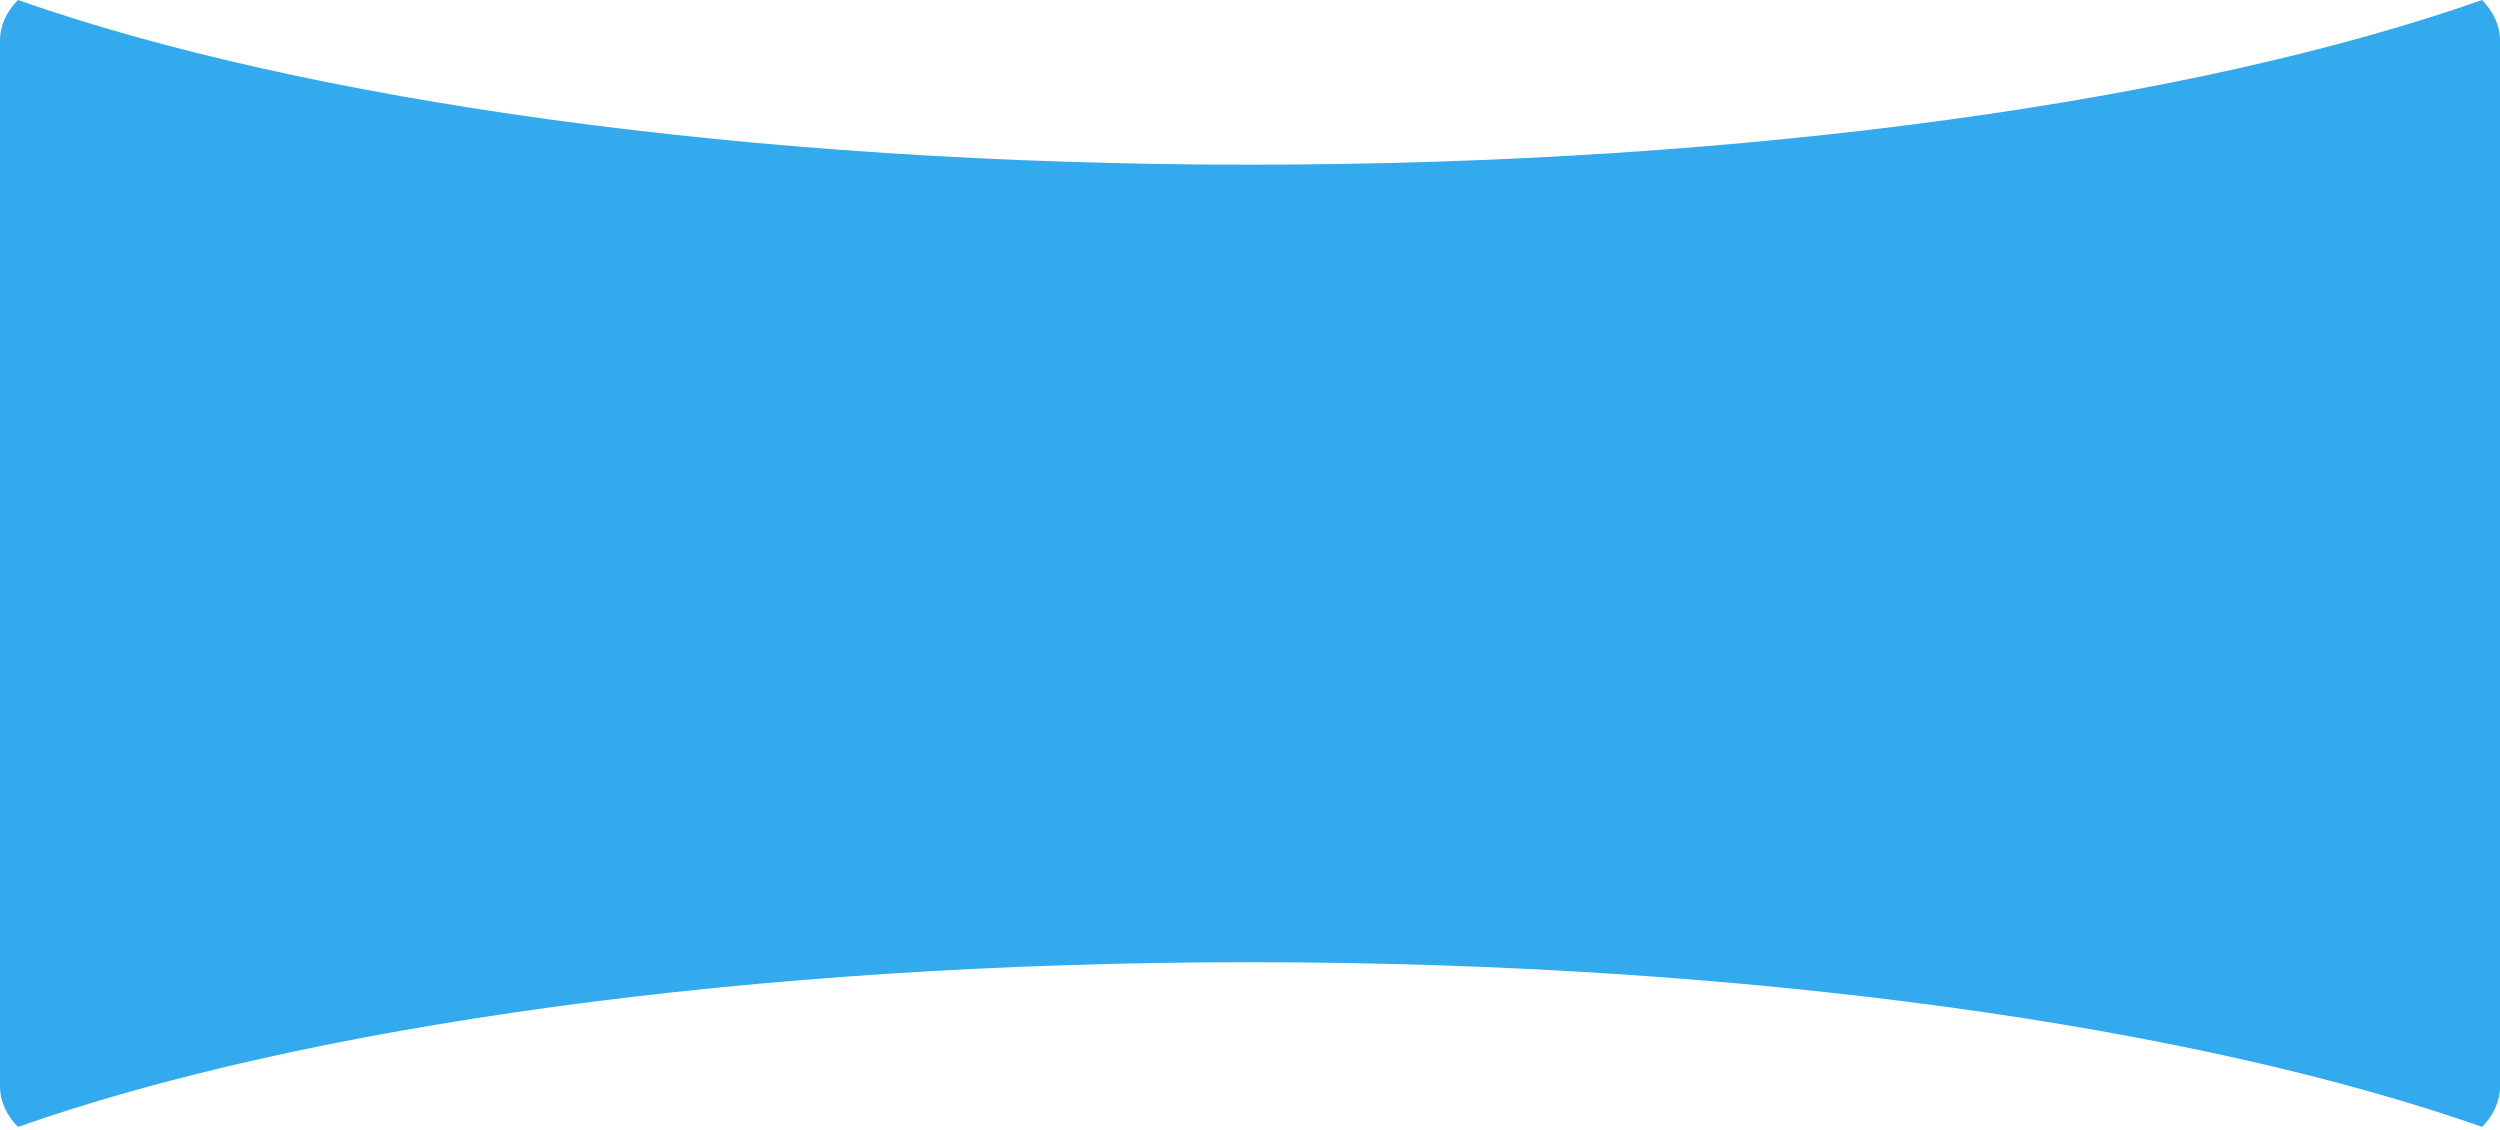
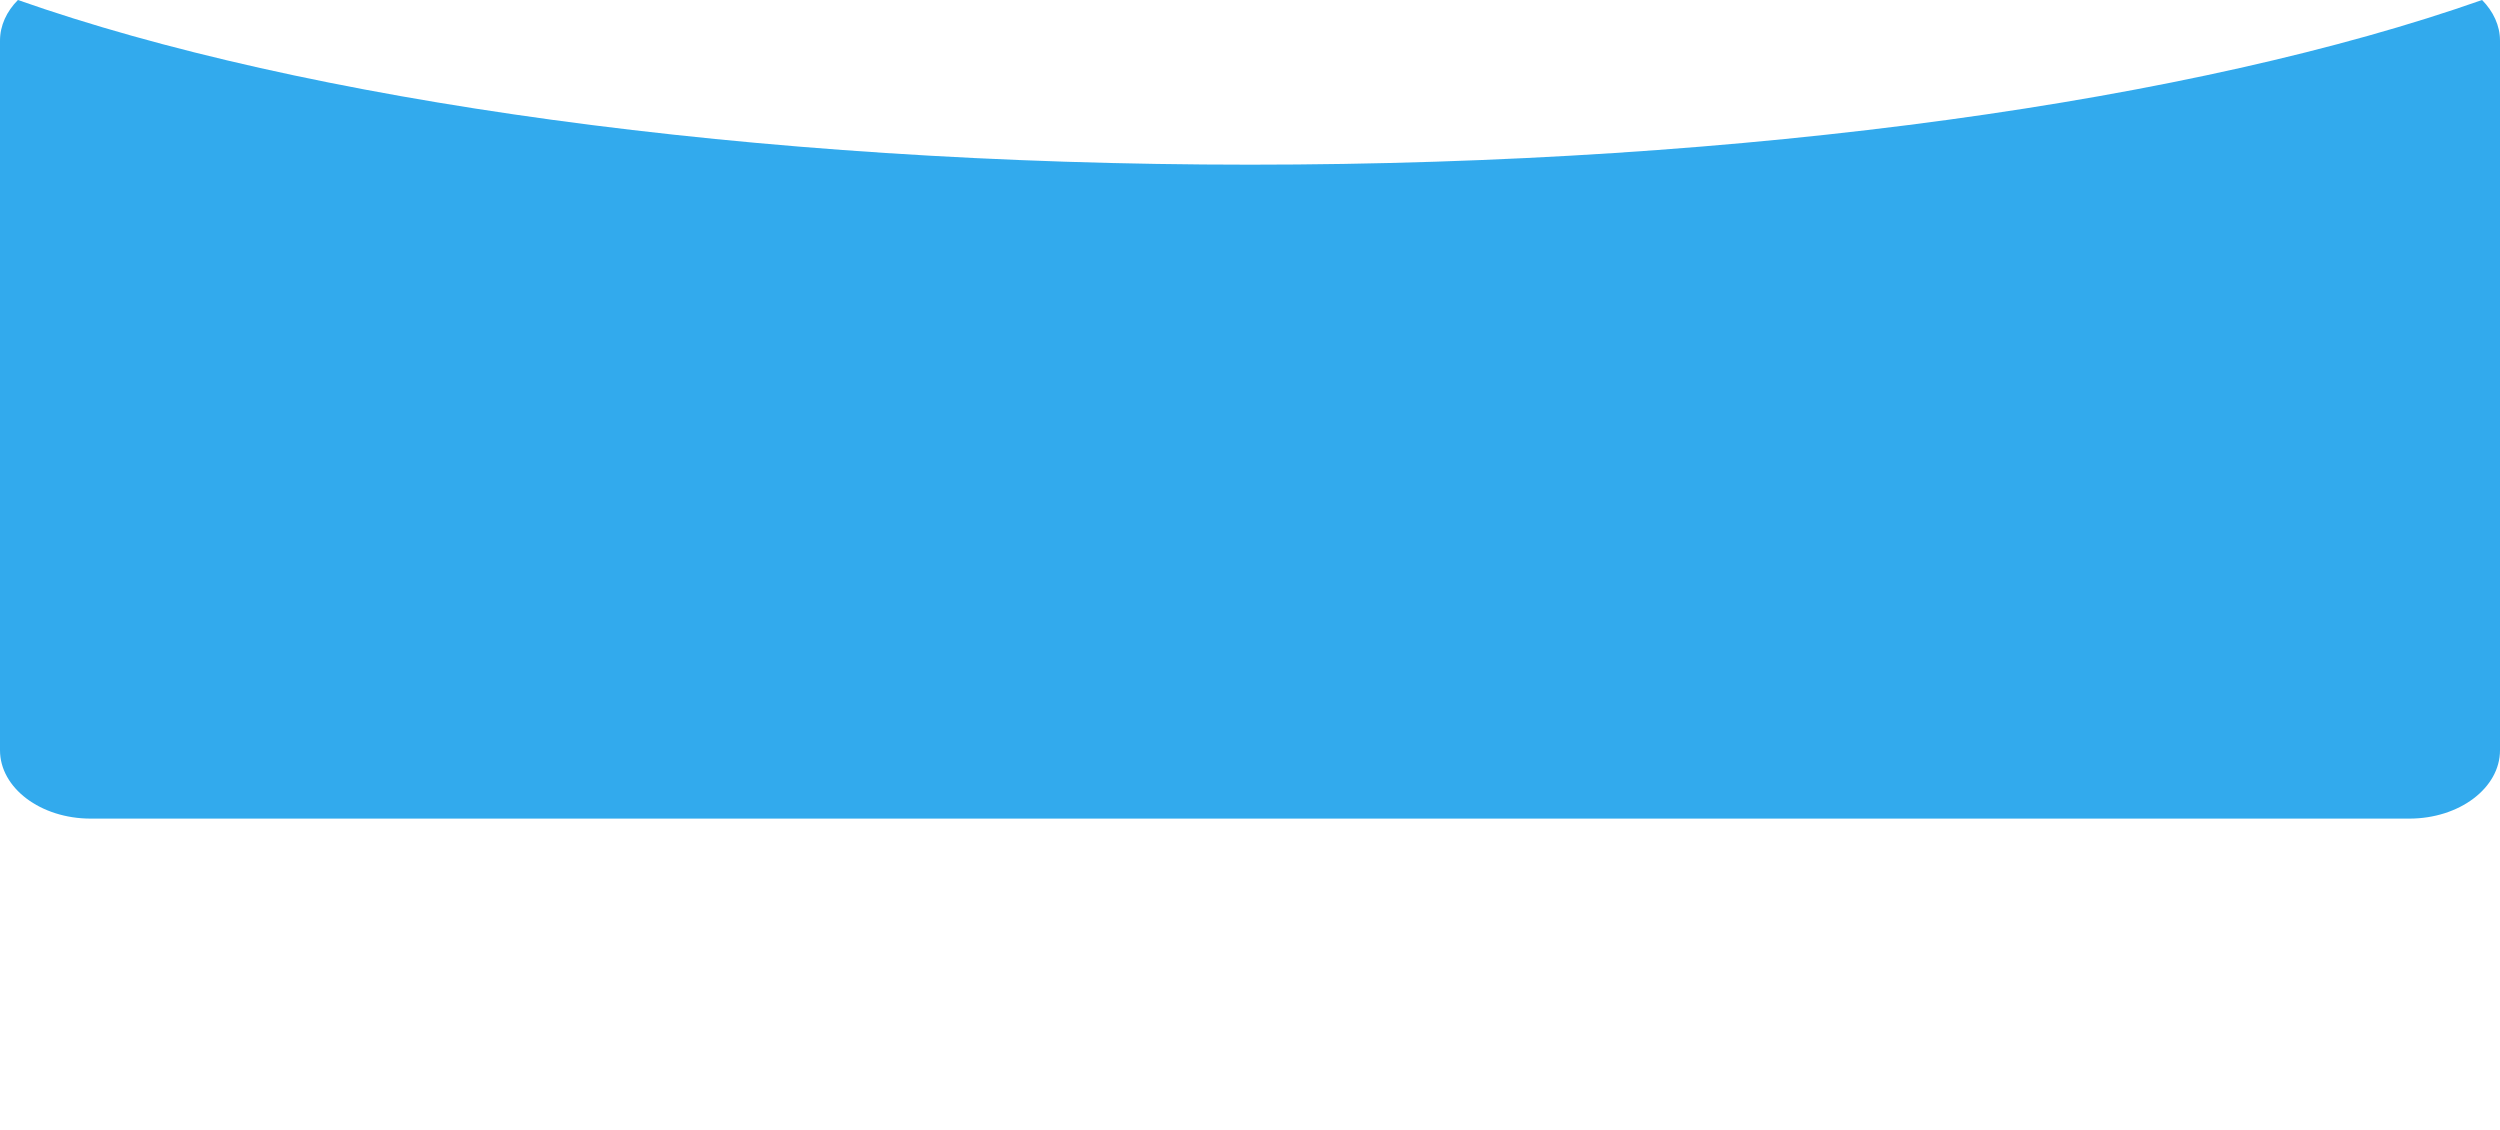
<svg xmlns="http://www.w3.org/2000/svg" width="387" height="175" viewBox="0 0 387 175" fill="none">
  <path d="M2.775 0C1.033 1.76 0 3.937 0 6.305V116.135C0 121.984 6.286 126.721 14.044 126.721H372.956C380.714 126.721 387 121.984 387 116.135V6.305C387 3.943 385.958 1.767 384.225 0C340.176 15.502 271.13 25.492 193.504 25.492C115.878 25.492 46.833 15.502 2.775 0Z" fill="#32AAED" />
-   <path d="M384.225 174.445C385.967 172.685 387 170.509 387 168.14L387 58.31C387 52.461 380.714 47.724 372.956 47.724L14.044 47.724C6.286 47.724 1.06642e-05 52.461 1.01529e-05 58.31L5.51226e-07 168.14C3.44733e-07 170.502 1.042 172.679 2.775 174.445C46.824 158.943 115.87 148.953 193.496 148.953C271.122 148.953 340.167 158.943 384.225 174.445Z" fill="#32AAED" />
</svg>